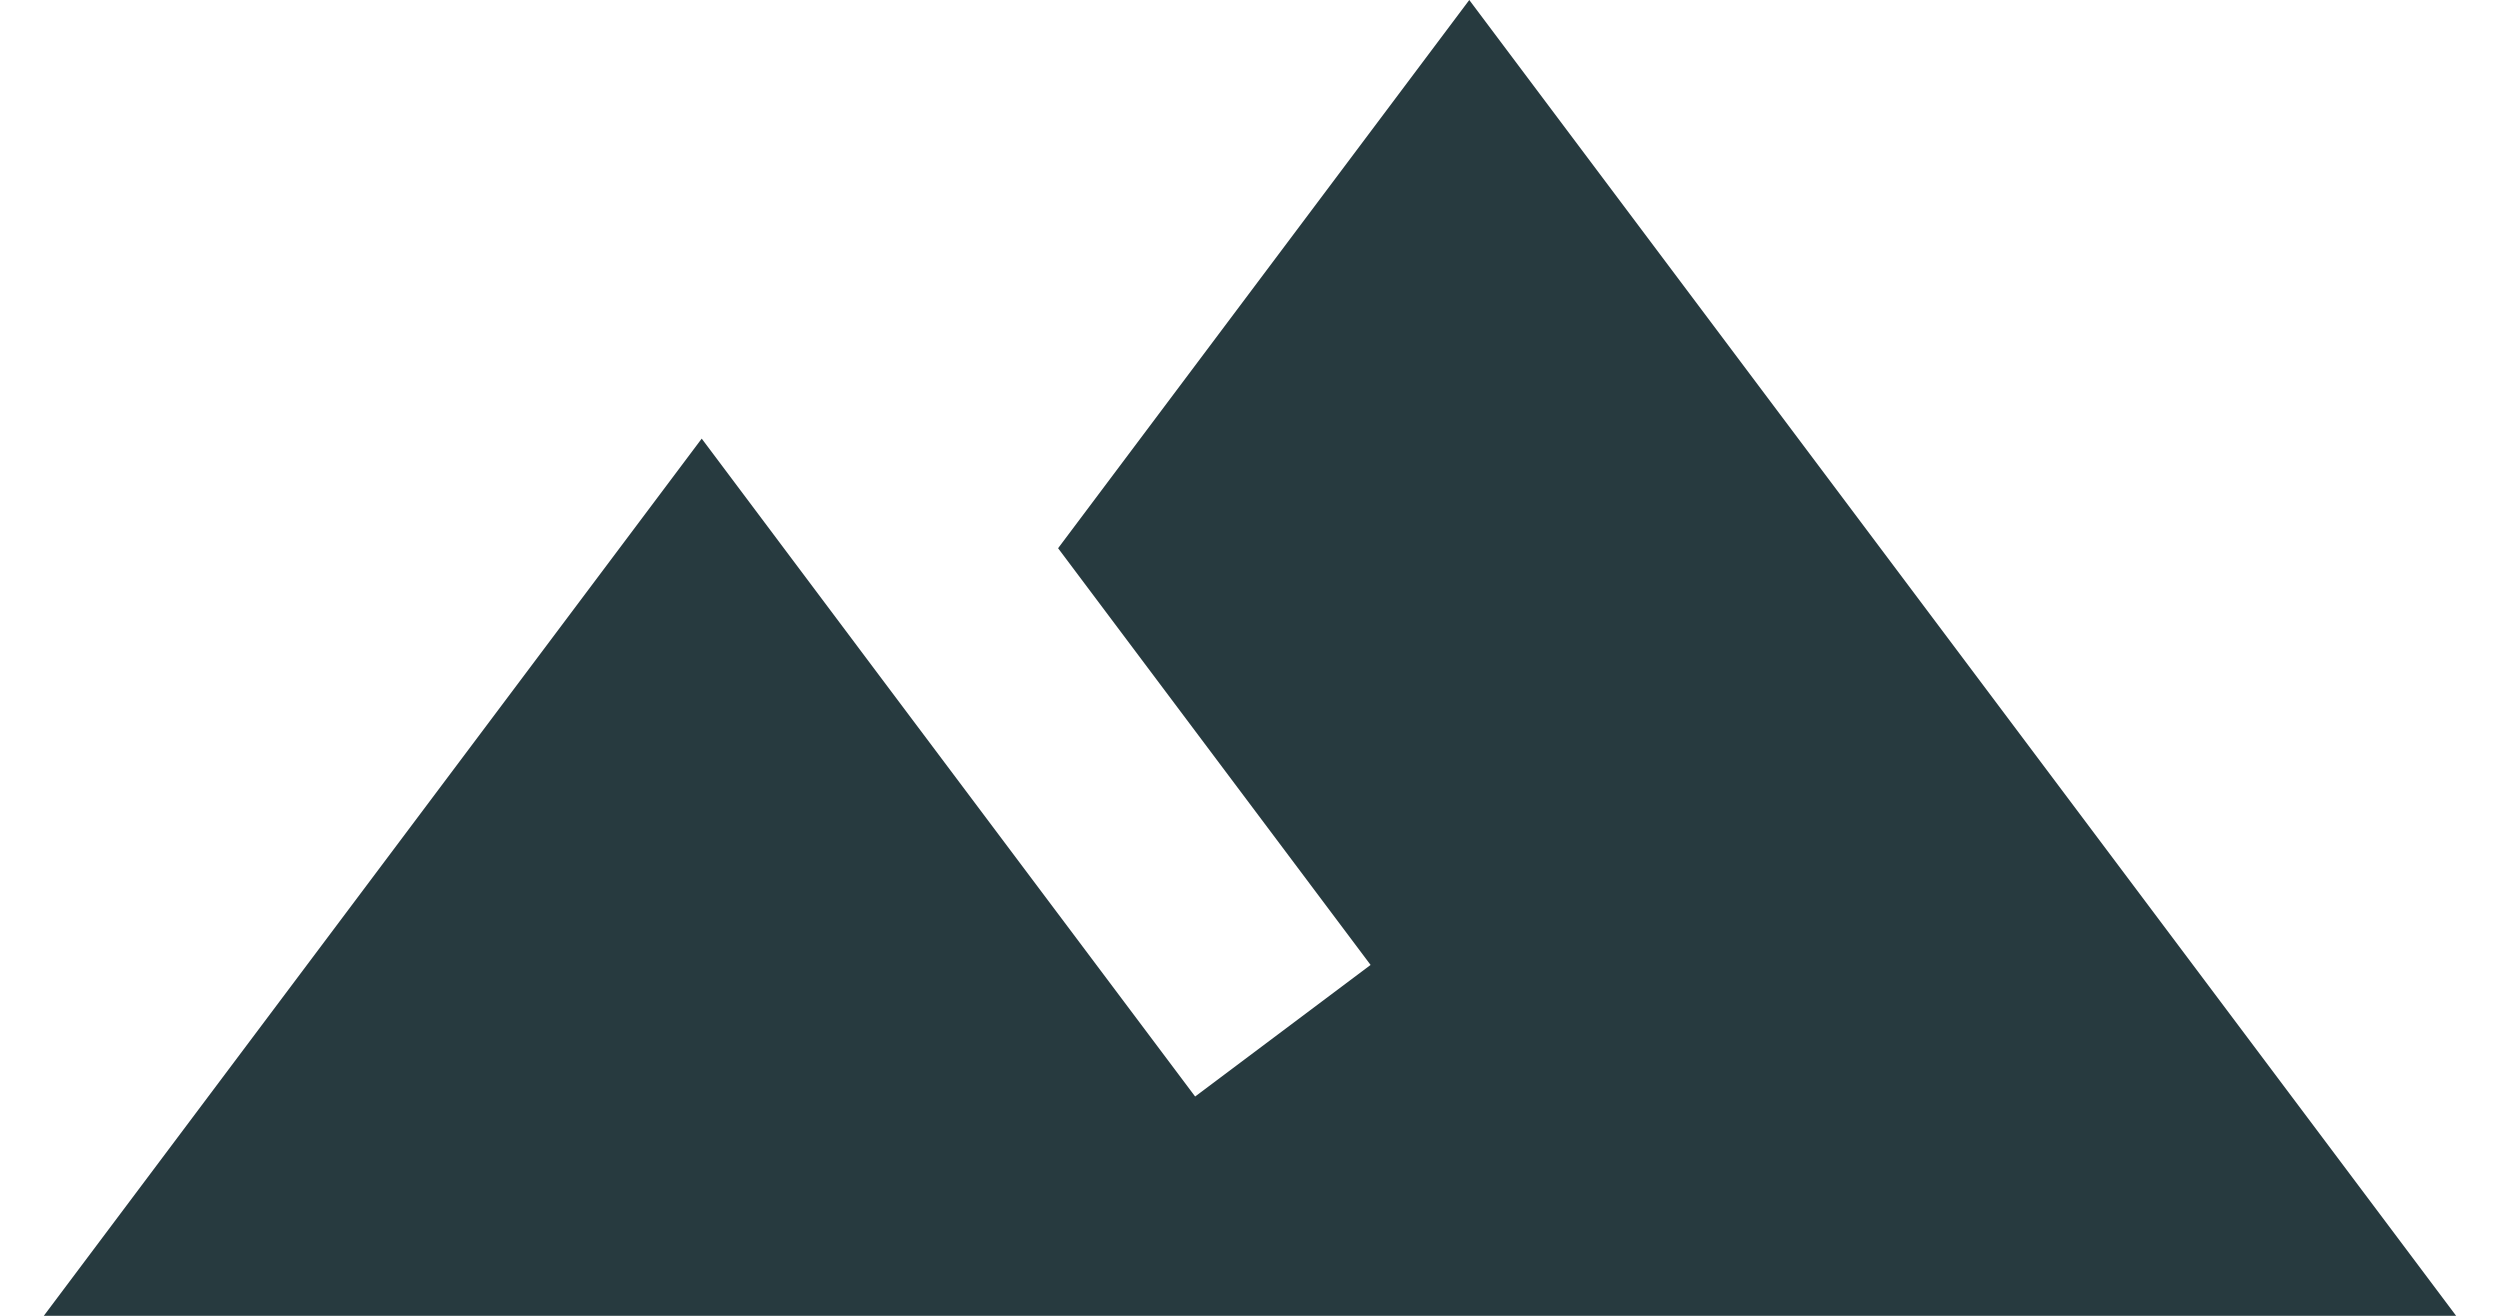
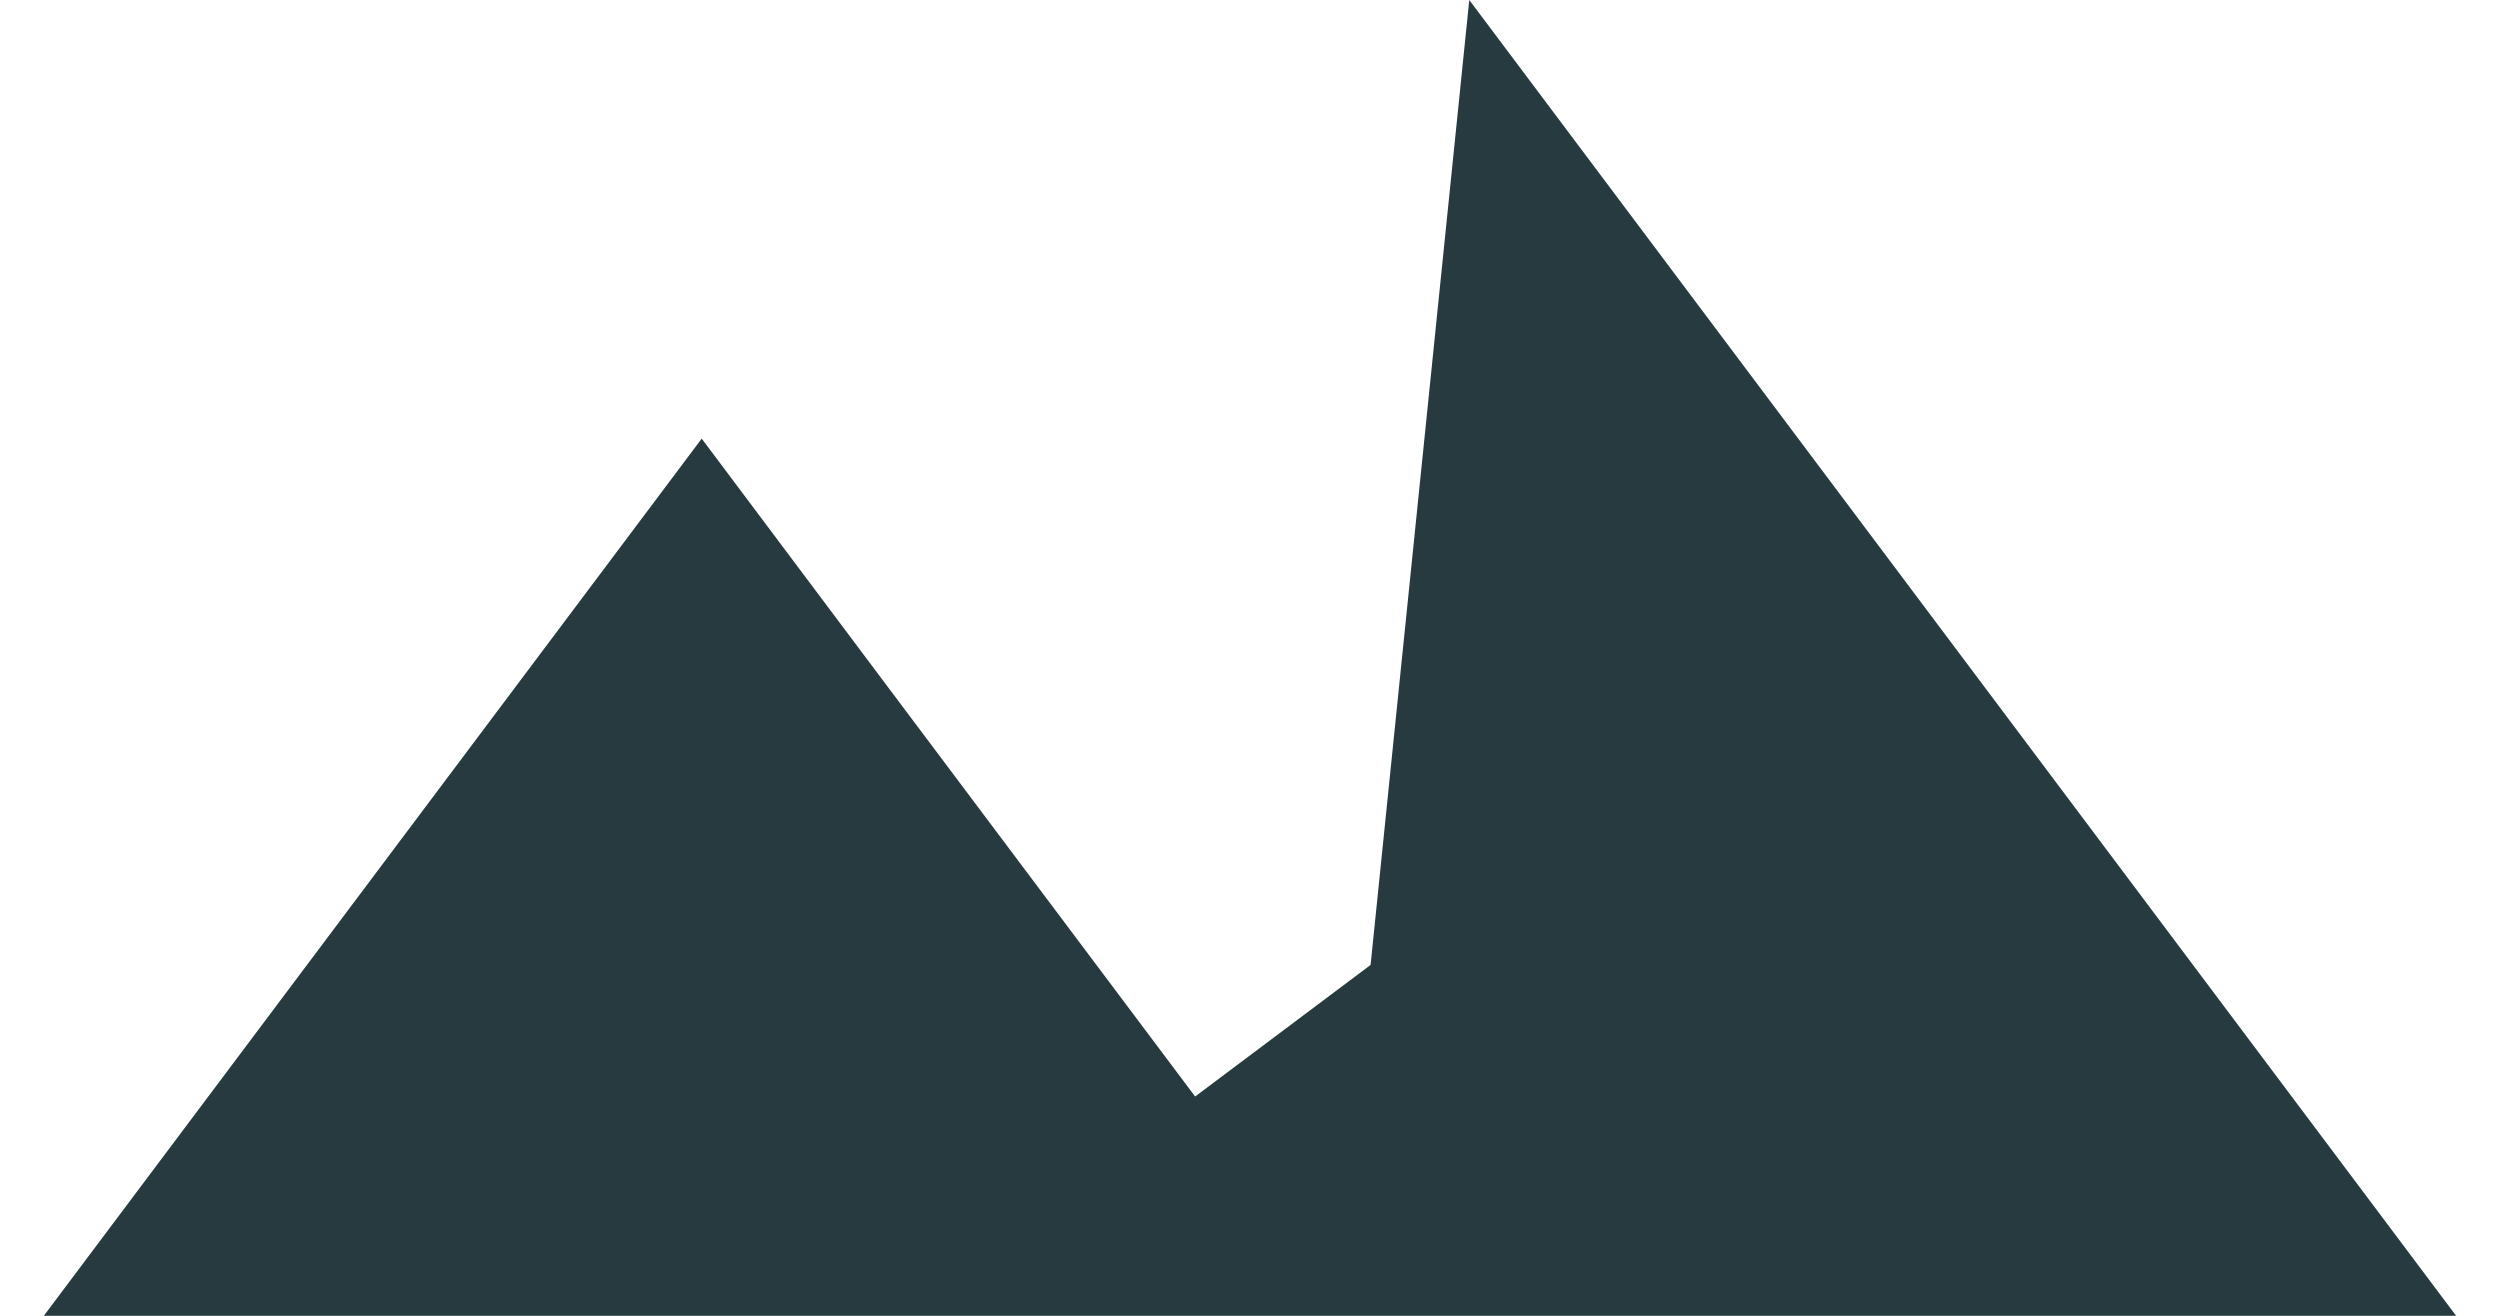
<svg xmlns="http://www.w3.org/2000/svg" width="38" height="20" viewBox="0 0 38 20" fill="none">
-   <path d="M22.333 0L16.083 8.333L20.833 14.667L18.166 16.667C15.349 12.917 10.666 6.667 10.666 6.667L0.666 20H37.333L22.333 0Z" fill="#273A3F" />
+   <path d="M22.333 0L20.833 14.667L18.166 16.667C15.349 12.917 10.666 6.667 10.666 6.667L0.666 20H37.333L22.333 0Z" fill="#273A3F" />
</svg>